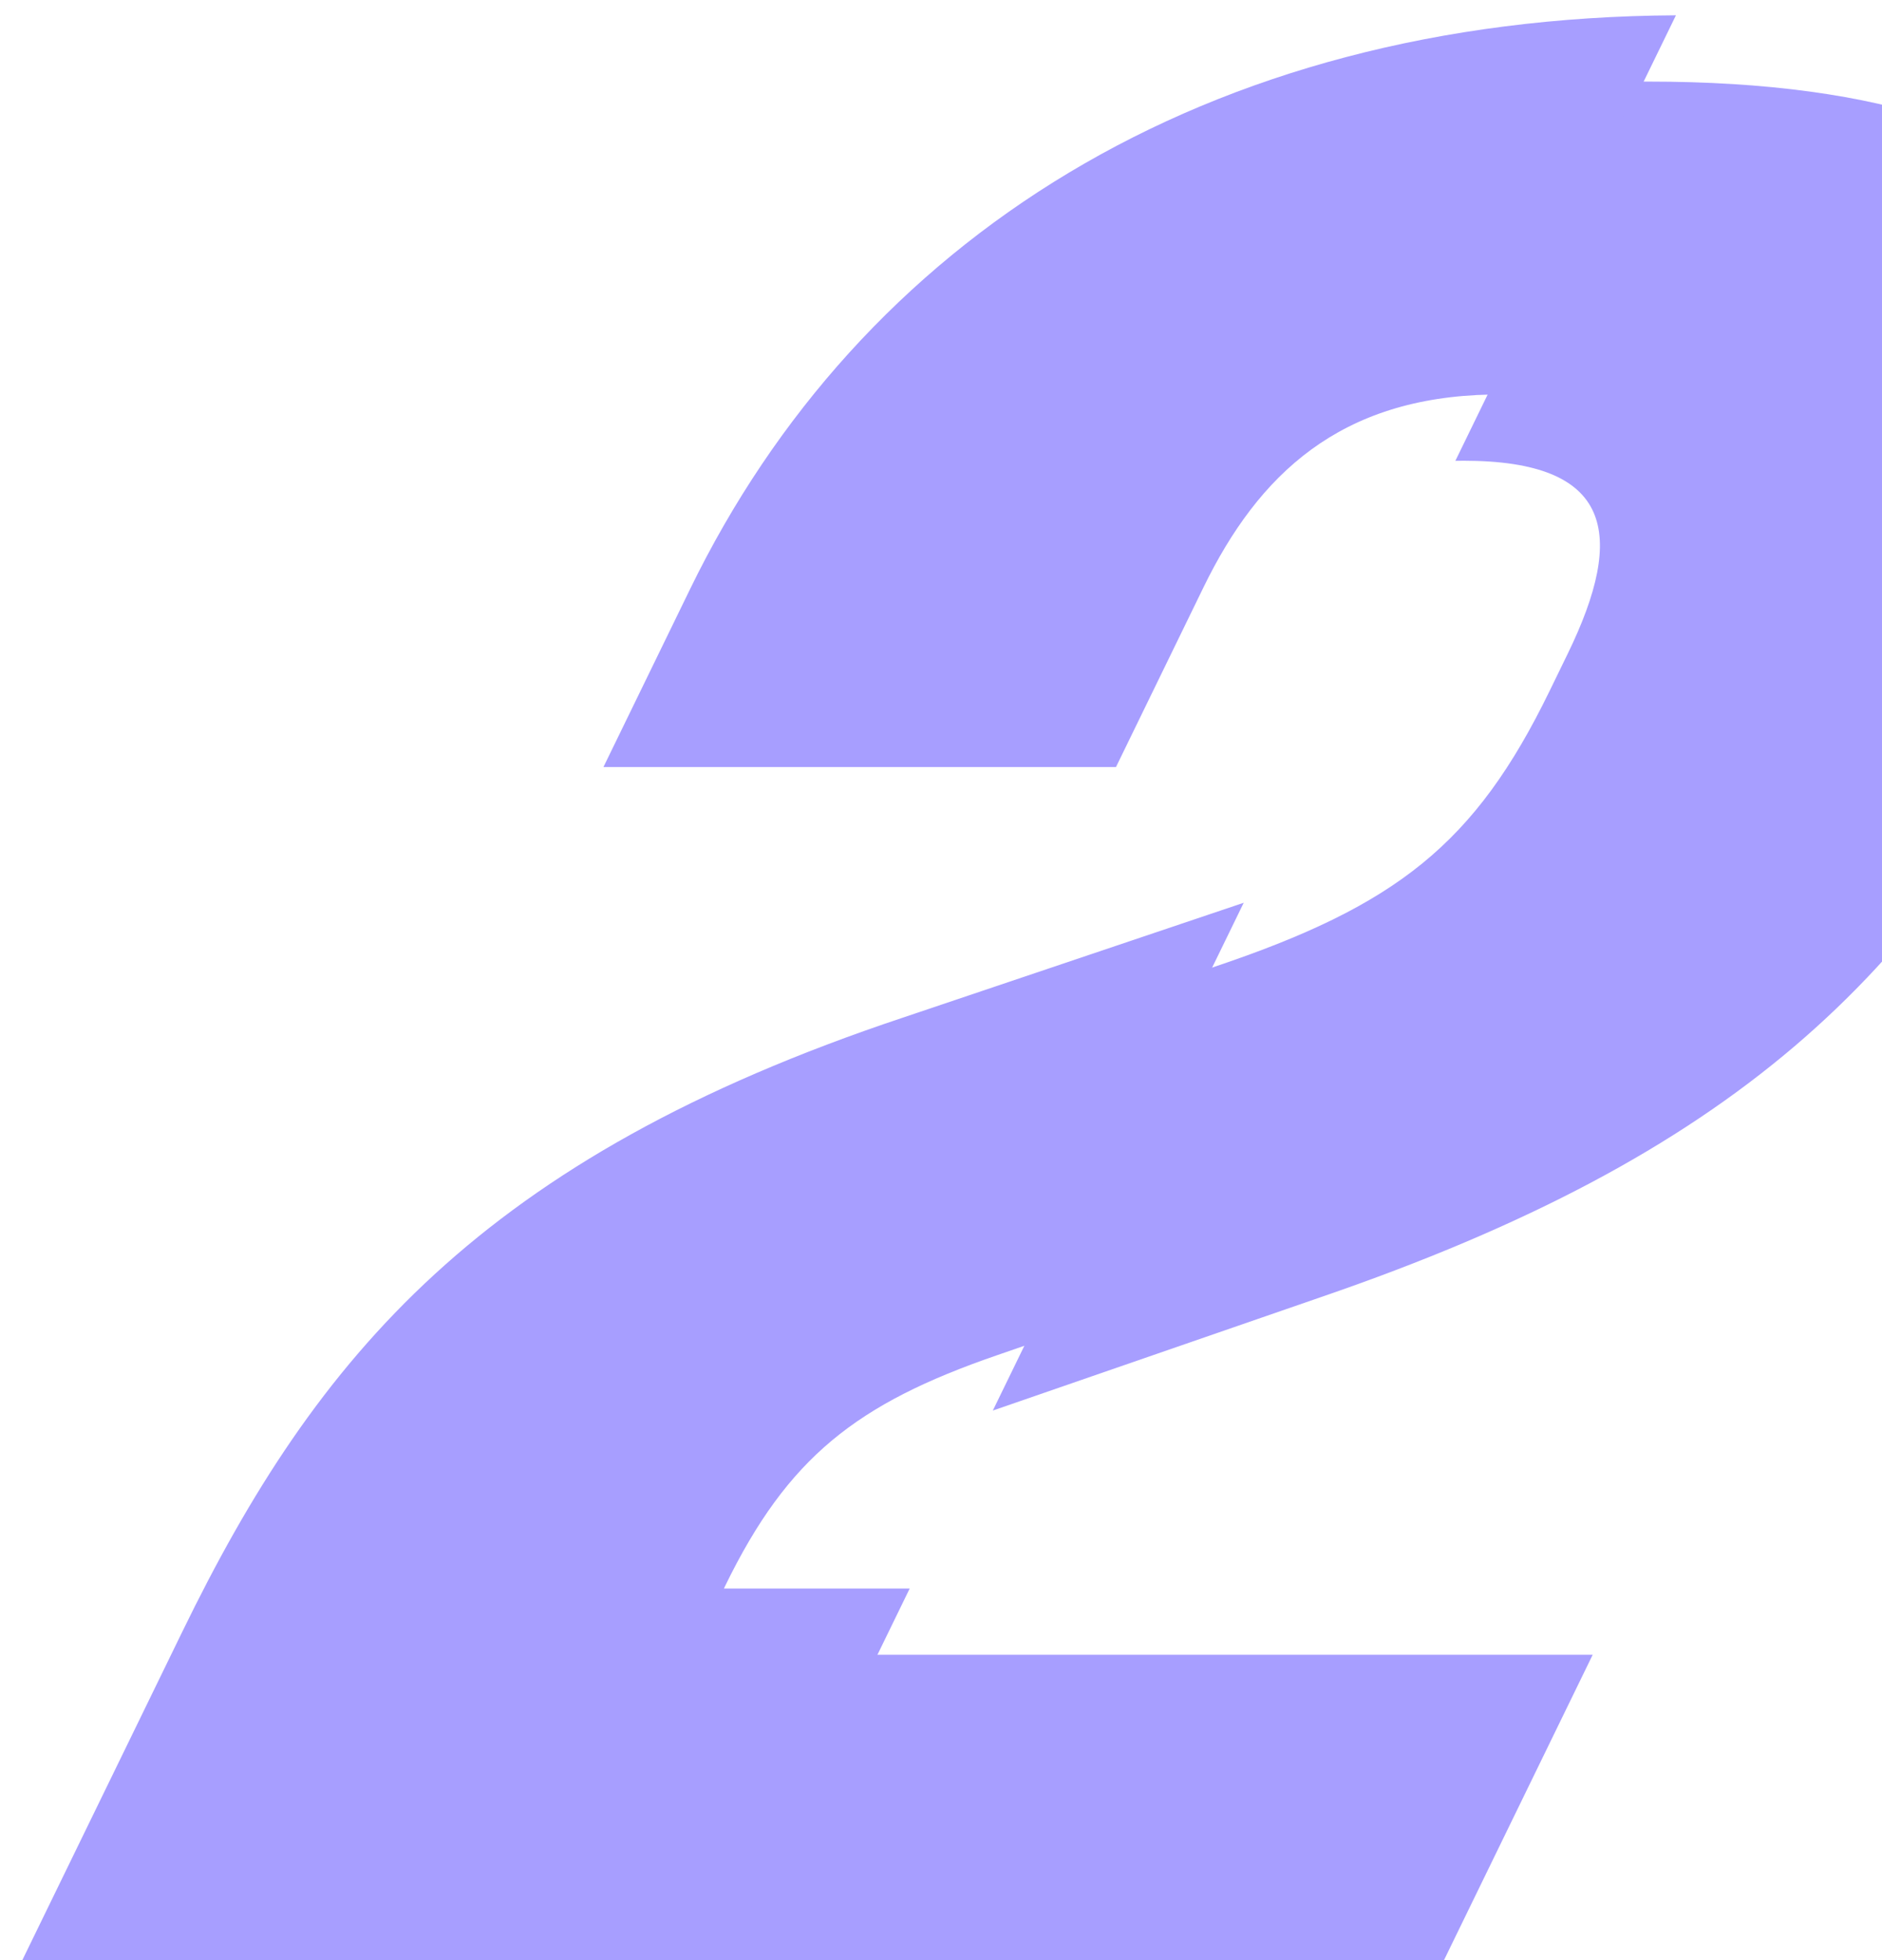
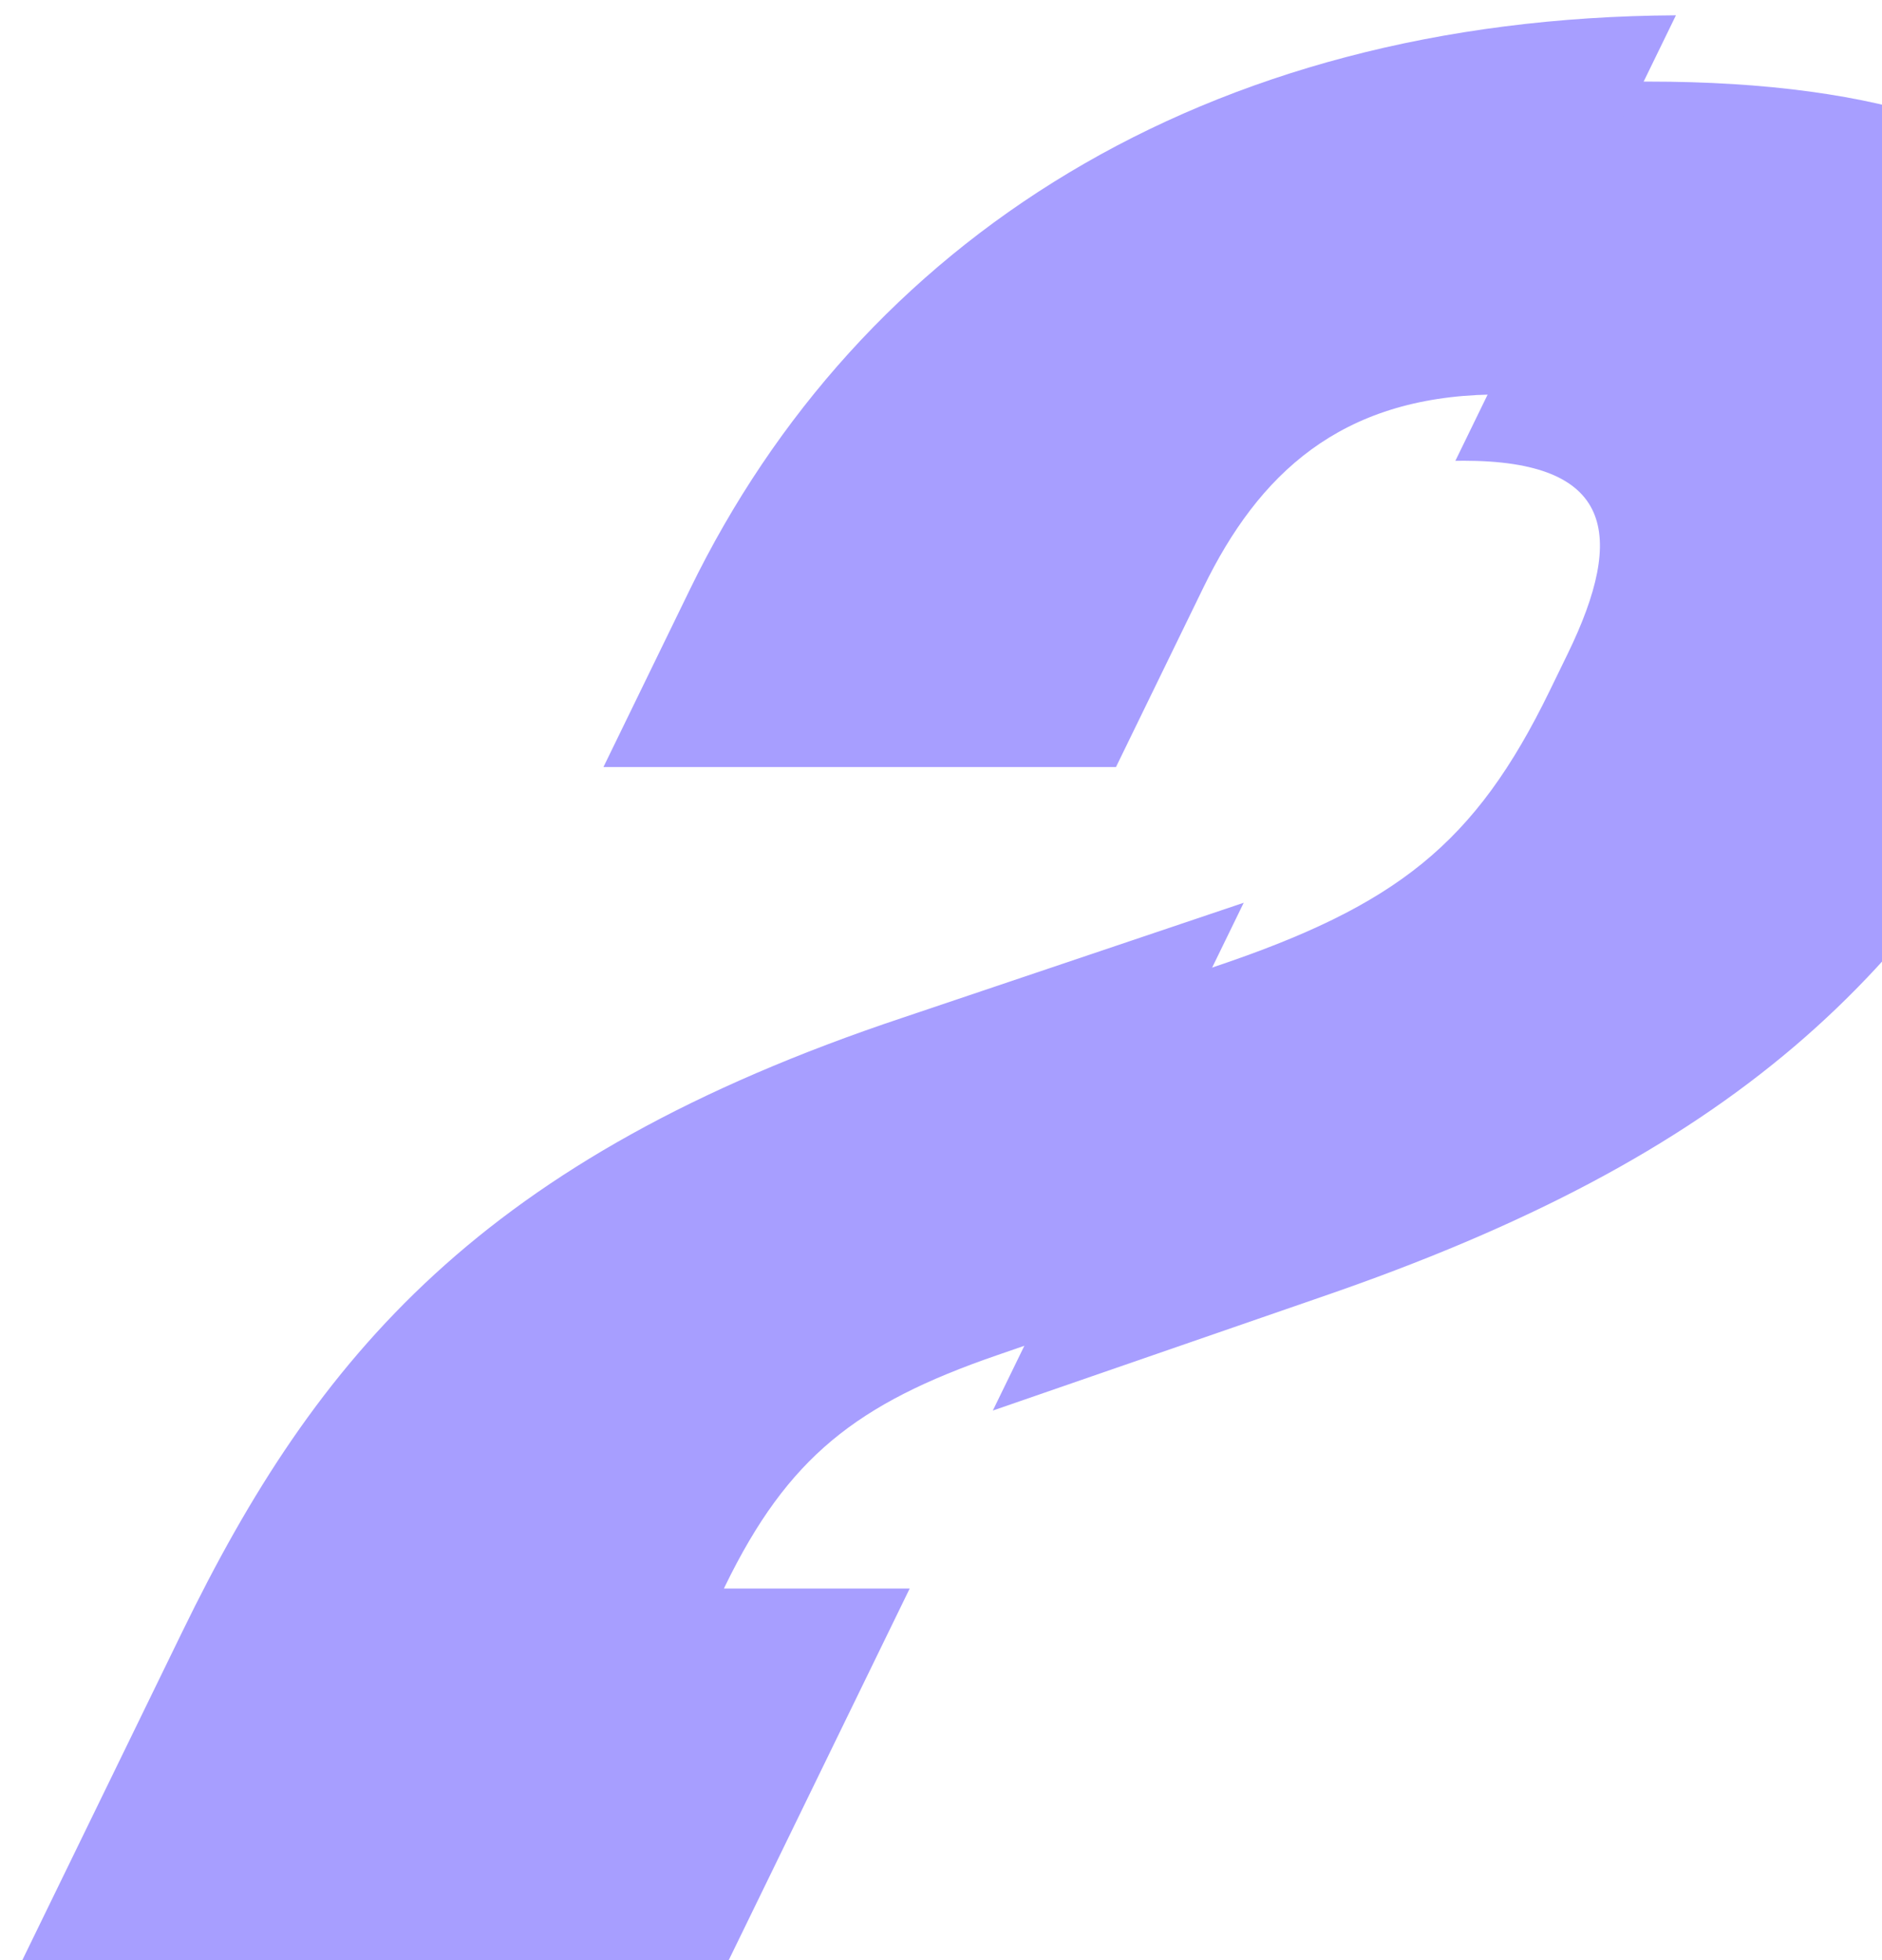
<svg xmlns="http://www.w3.org/2000/svg" width="120" height="125" viewBox="0 0 120 125" fill="none">
  <path d="M57.572 64.895C30.675 73.868 20.163 86.517 11.634 104.036L0.147 127.621H45.19L58.005 101.301H46.159L46.242 101.128C50.236 92.925 54.631 89.508 63.554 86.431L65.591 85.727L79.302 57.57L57.572 64.895ZM44.01 37.549L38.476 48.916H71.157L76.734 37.462C80.248 30.242 85.438 25.334 95.084 25.161L106.861 0.976C76.671 1.14 54.809 15.372 44.01 37.549Z" fill="#A79EFF" />
  <path d="M132.684 41.603L131.893 43.229C122.612 62.285 110.381 73.736 84.251 82.71L63.304 89.953L77.015 61.797L77.336 61.688C89.065 57.757 94.051 53.823 98.796 44.083L99.961 41.689C103.705 34 102.796 29.382 93.325 29.382C93.147 29.382 92.972 29.382 92.797 29.388L104.574 5.203C104.749 5.203 104.924 5.203 105.102 5.203C135.224 5.203 143.713 18.96 132.684 41.606V41.603Z" fill="#A79EFF" />
-   <path d="M101.553 105.527L88.738 131.848H42.903L55.719 105.527H101.553Z" fill="#A79EFF" />
</svg>